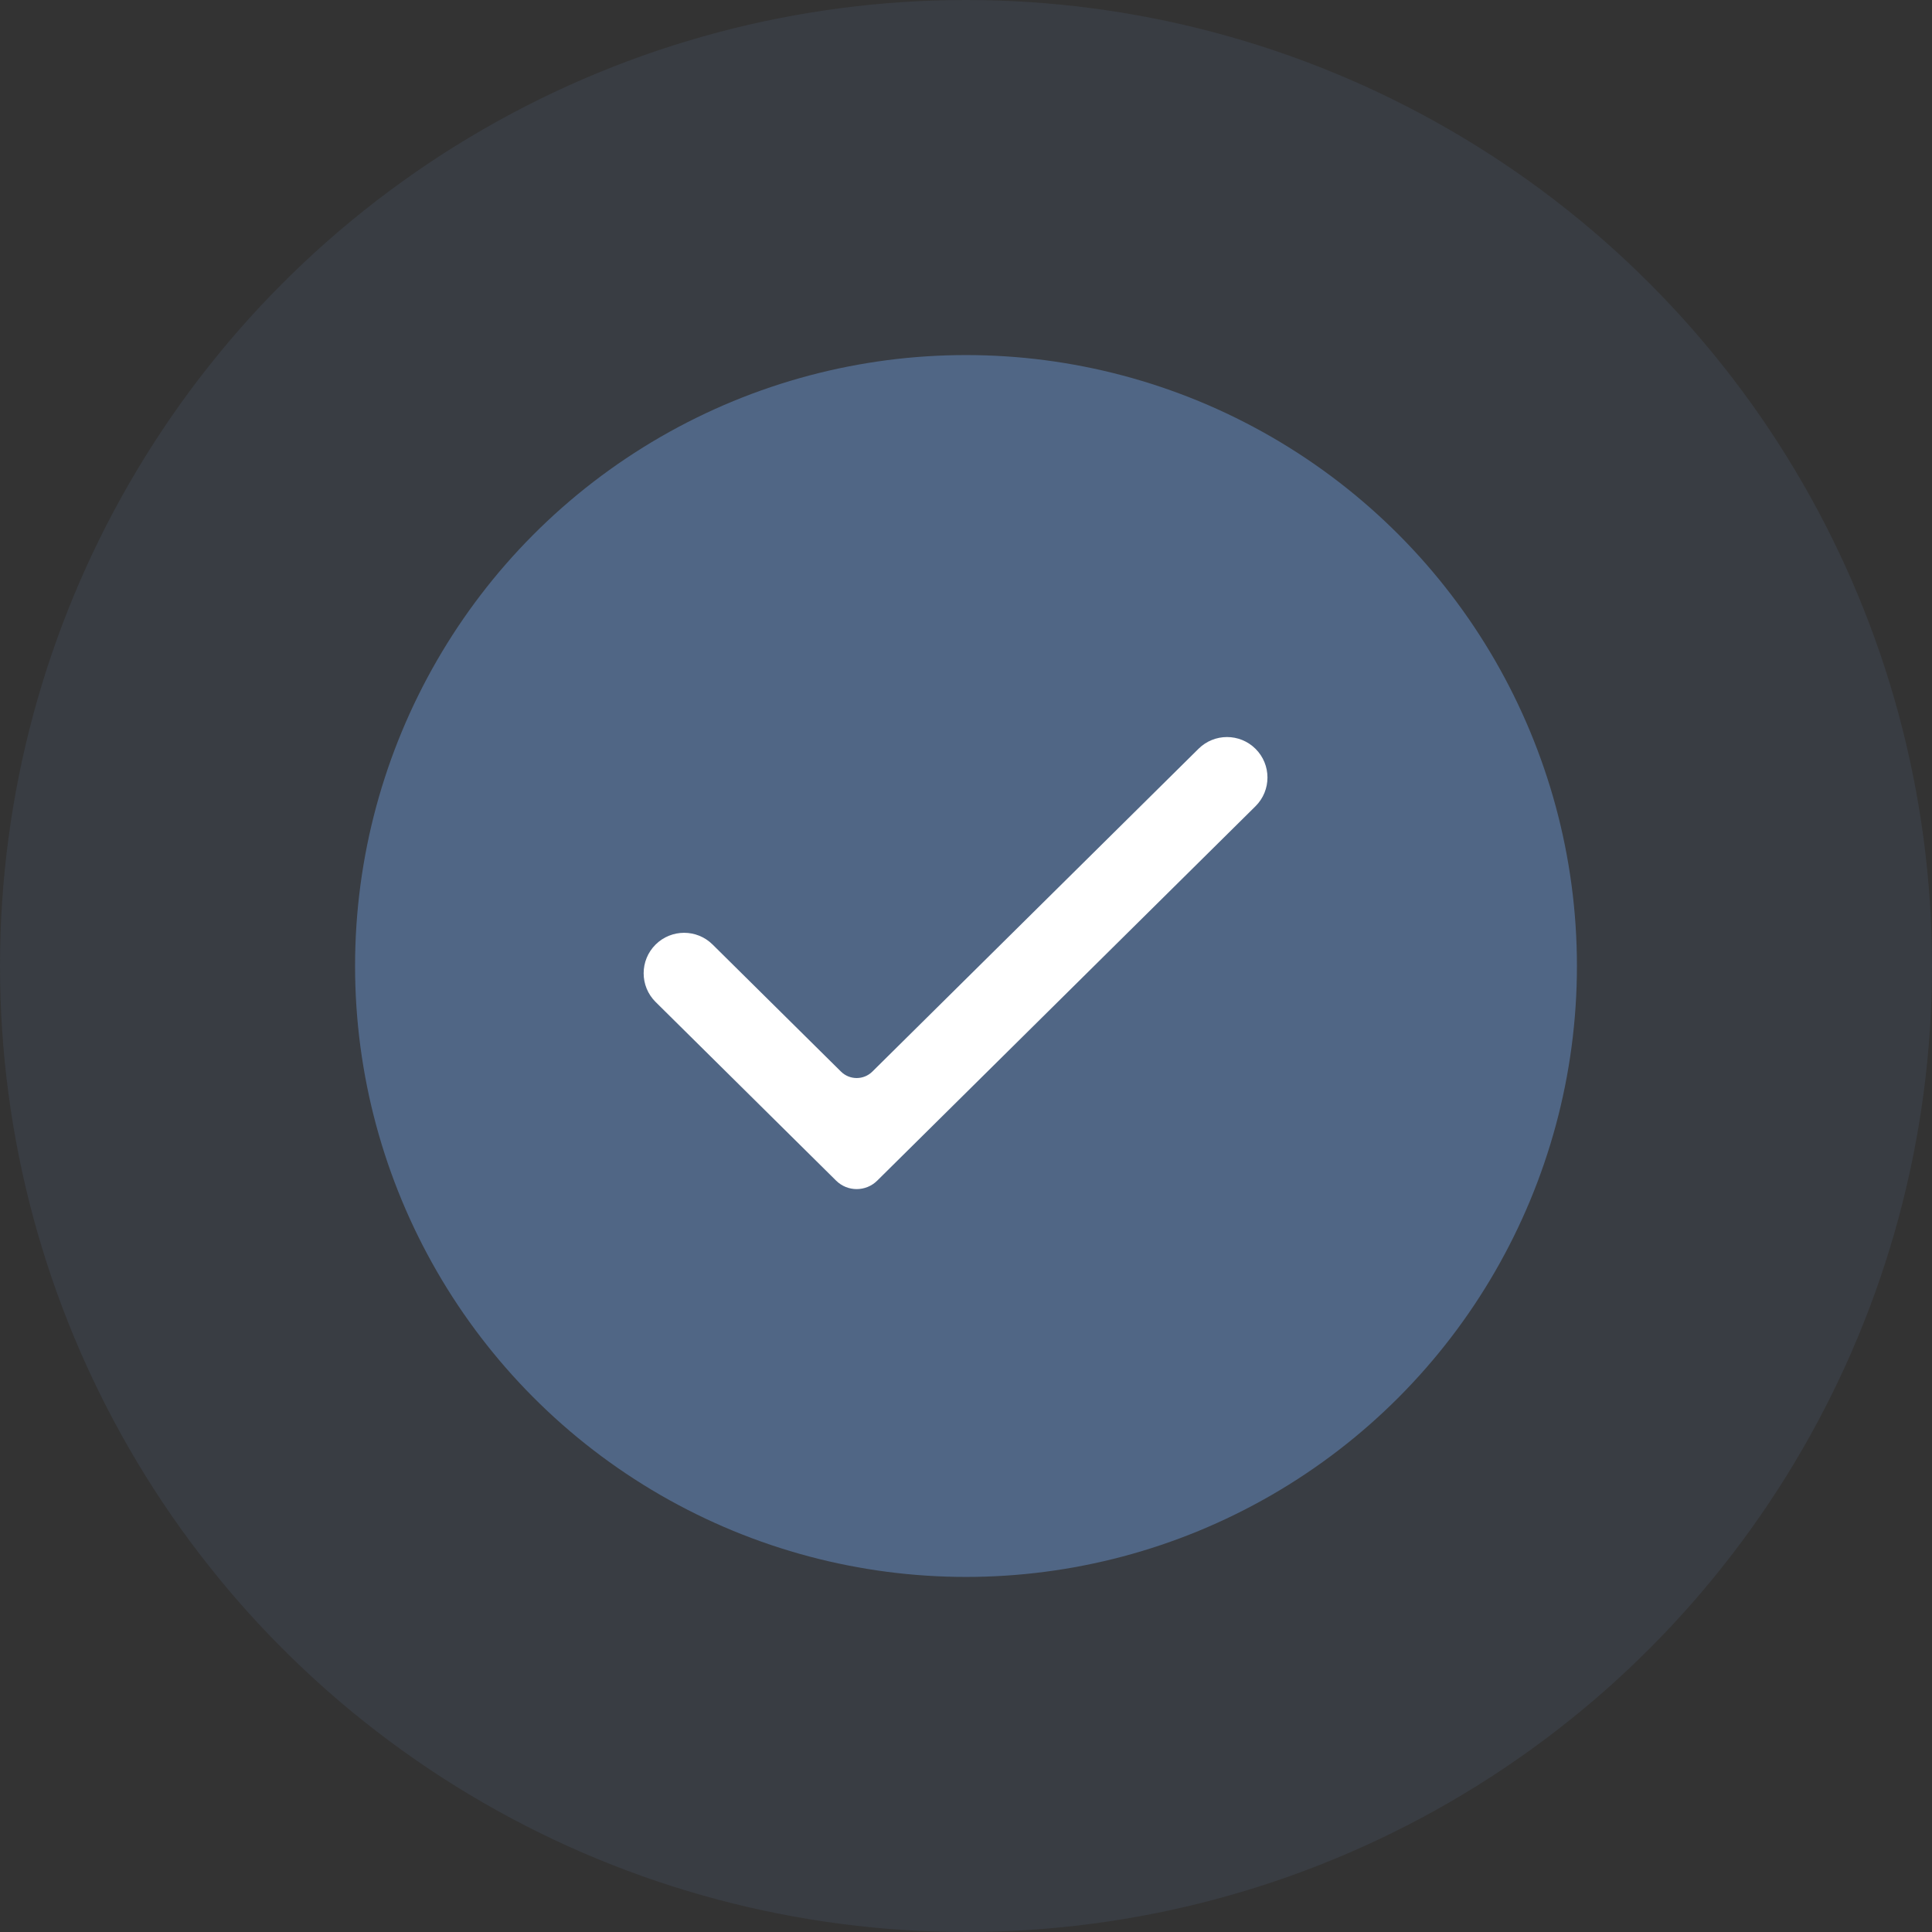
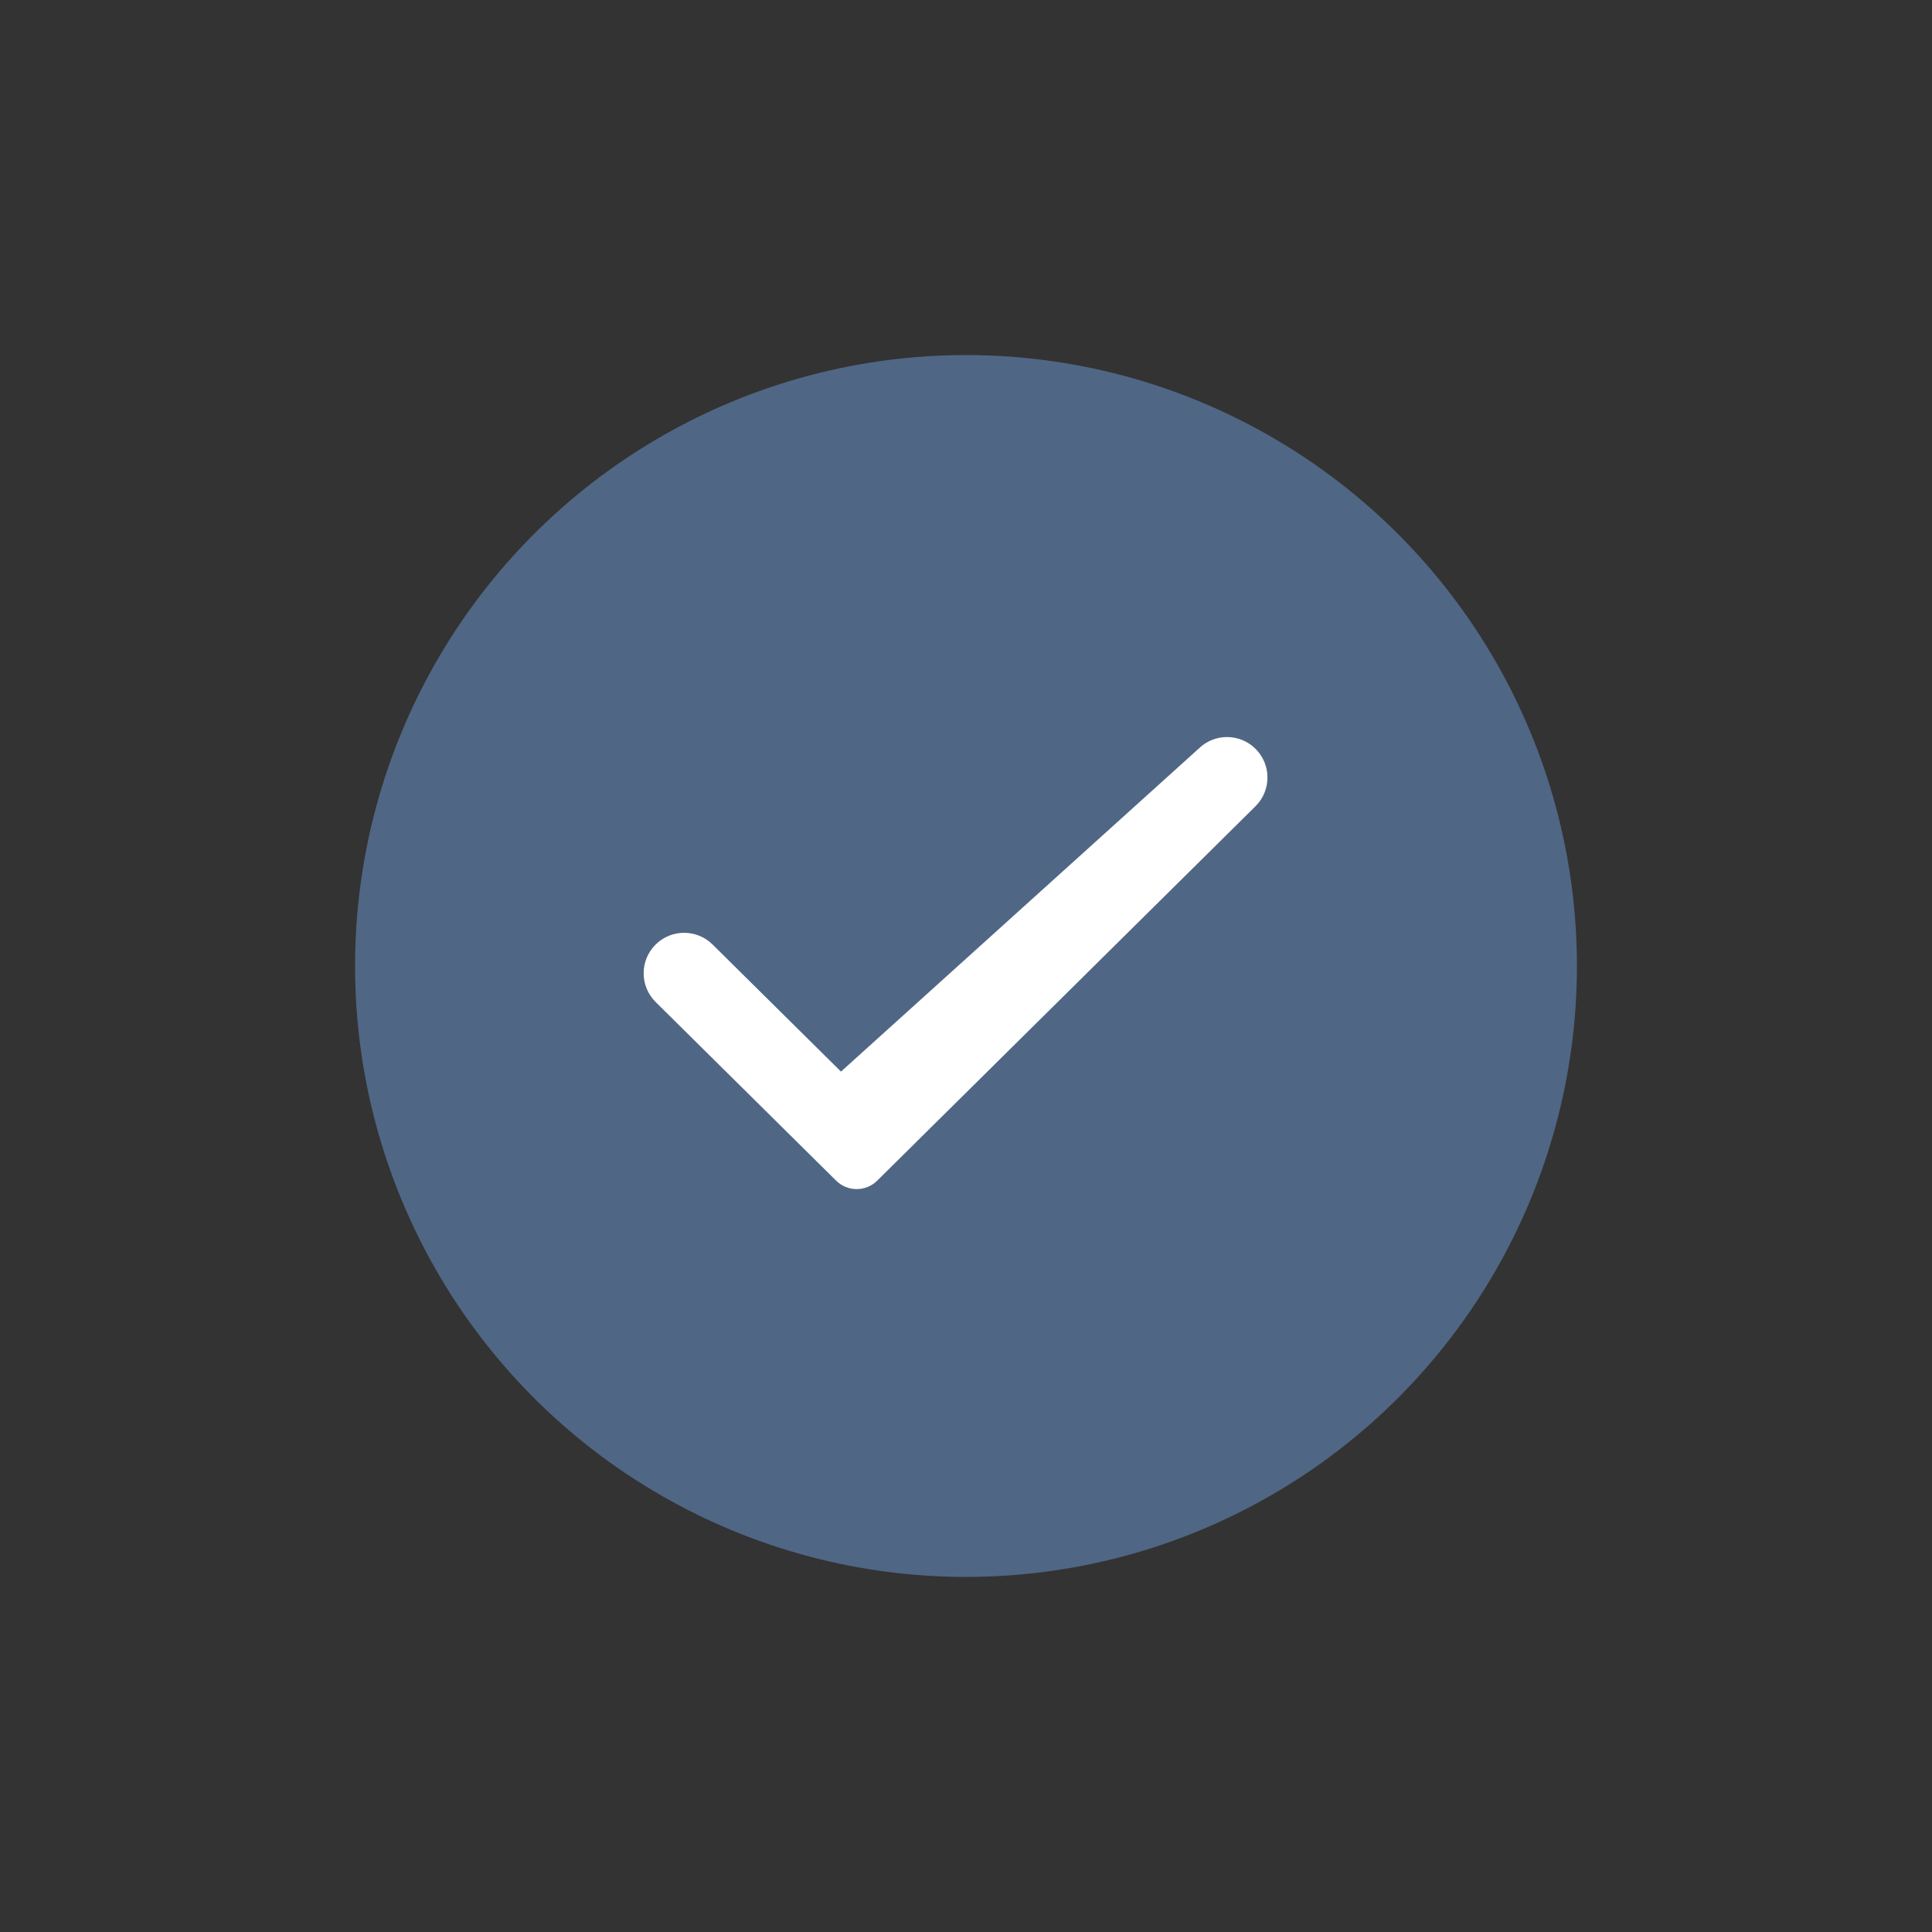
<svg xmlns="http://www.w3.org/2000/svg" width="185" height="185" viewBox="0 0 185 185" fill="none">
  <rect x="0" y="0" width="185" height="185" fill="#333333" stroke="none" />
-   <circle cx="92.5" cy="92.5" r="92.5" fill="#506685" fill-opacity="0.2" />
  <circle cx="92.5" cy="92.5" r="58.5" fill="#506685" />
-   <path d="M83.996 113.055C82.907 114.132 81.154 114.132 80.065 113.055L62.782 95.949C61.25 94.433 61.25 91.958 62.782 90.442C64.292 88.948 66.723 88.948 68.233 90.442L80.529 102.611C81.361 103.435 82.701 103.435 83.533 102.611L114.767 71.698C116.277 70.203 118.708 70.203 120.218 71.698C121.75 73.214 121.75 75.689 120.218 77.205L83.996 113.055Z" fill="white" />
+   <path d="M83.996 113.055C82.907 114.132 81.154 114.132 80.065 113.055L62.782 95.949C61.25 94.433 61.25 91.958 62.782 90.442C64.292 88.948 66.723 88.948 68.233 90.442L80.529 102.611L114.767 71.698C116.277 70.203 118.708 70.203 120.218 71.698C121.75 73.214 121.75 75.689 120.218 77.205L83.996 113.055Z" fill="white" />
</svg>